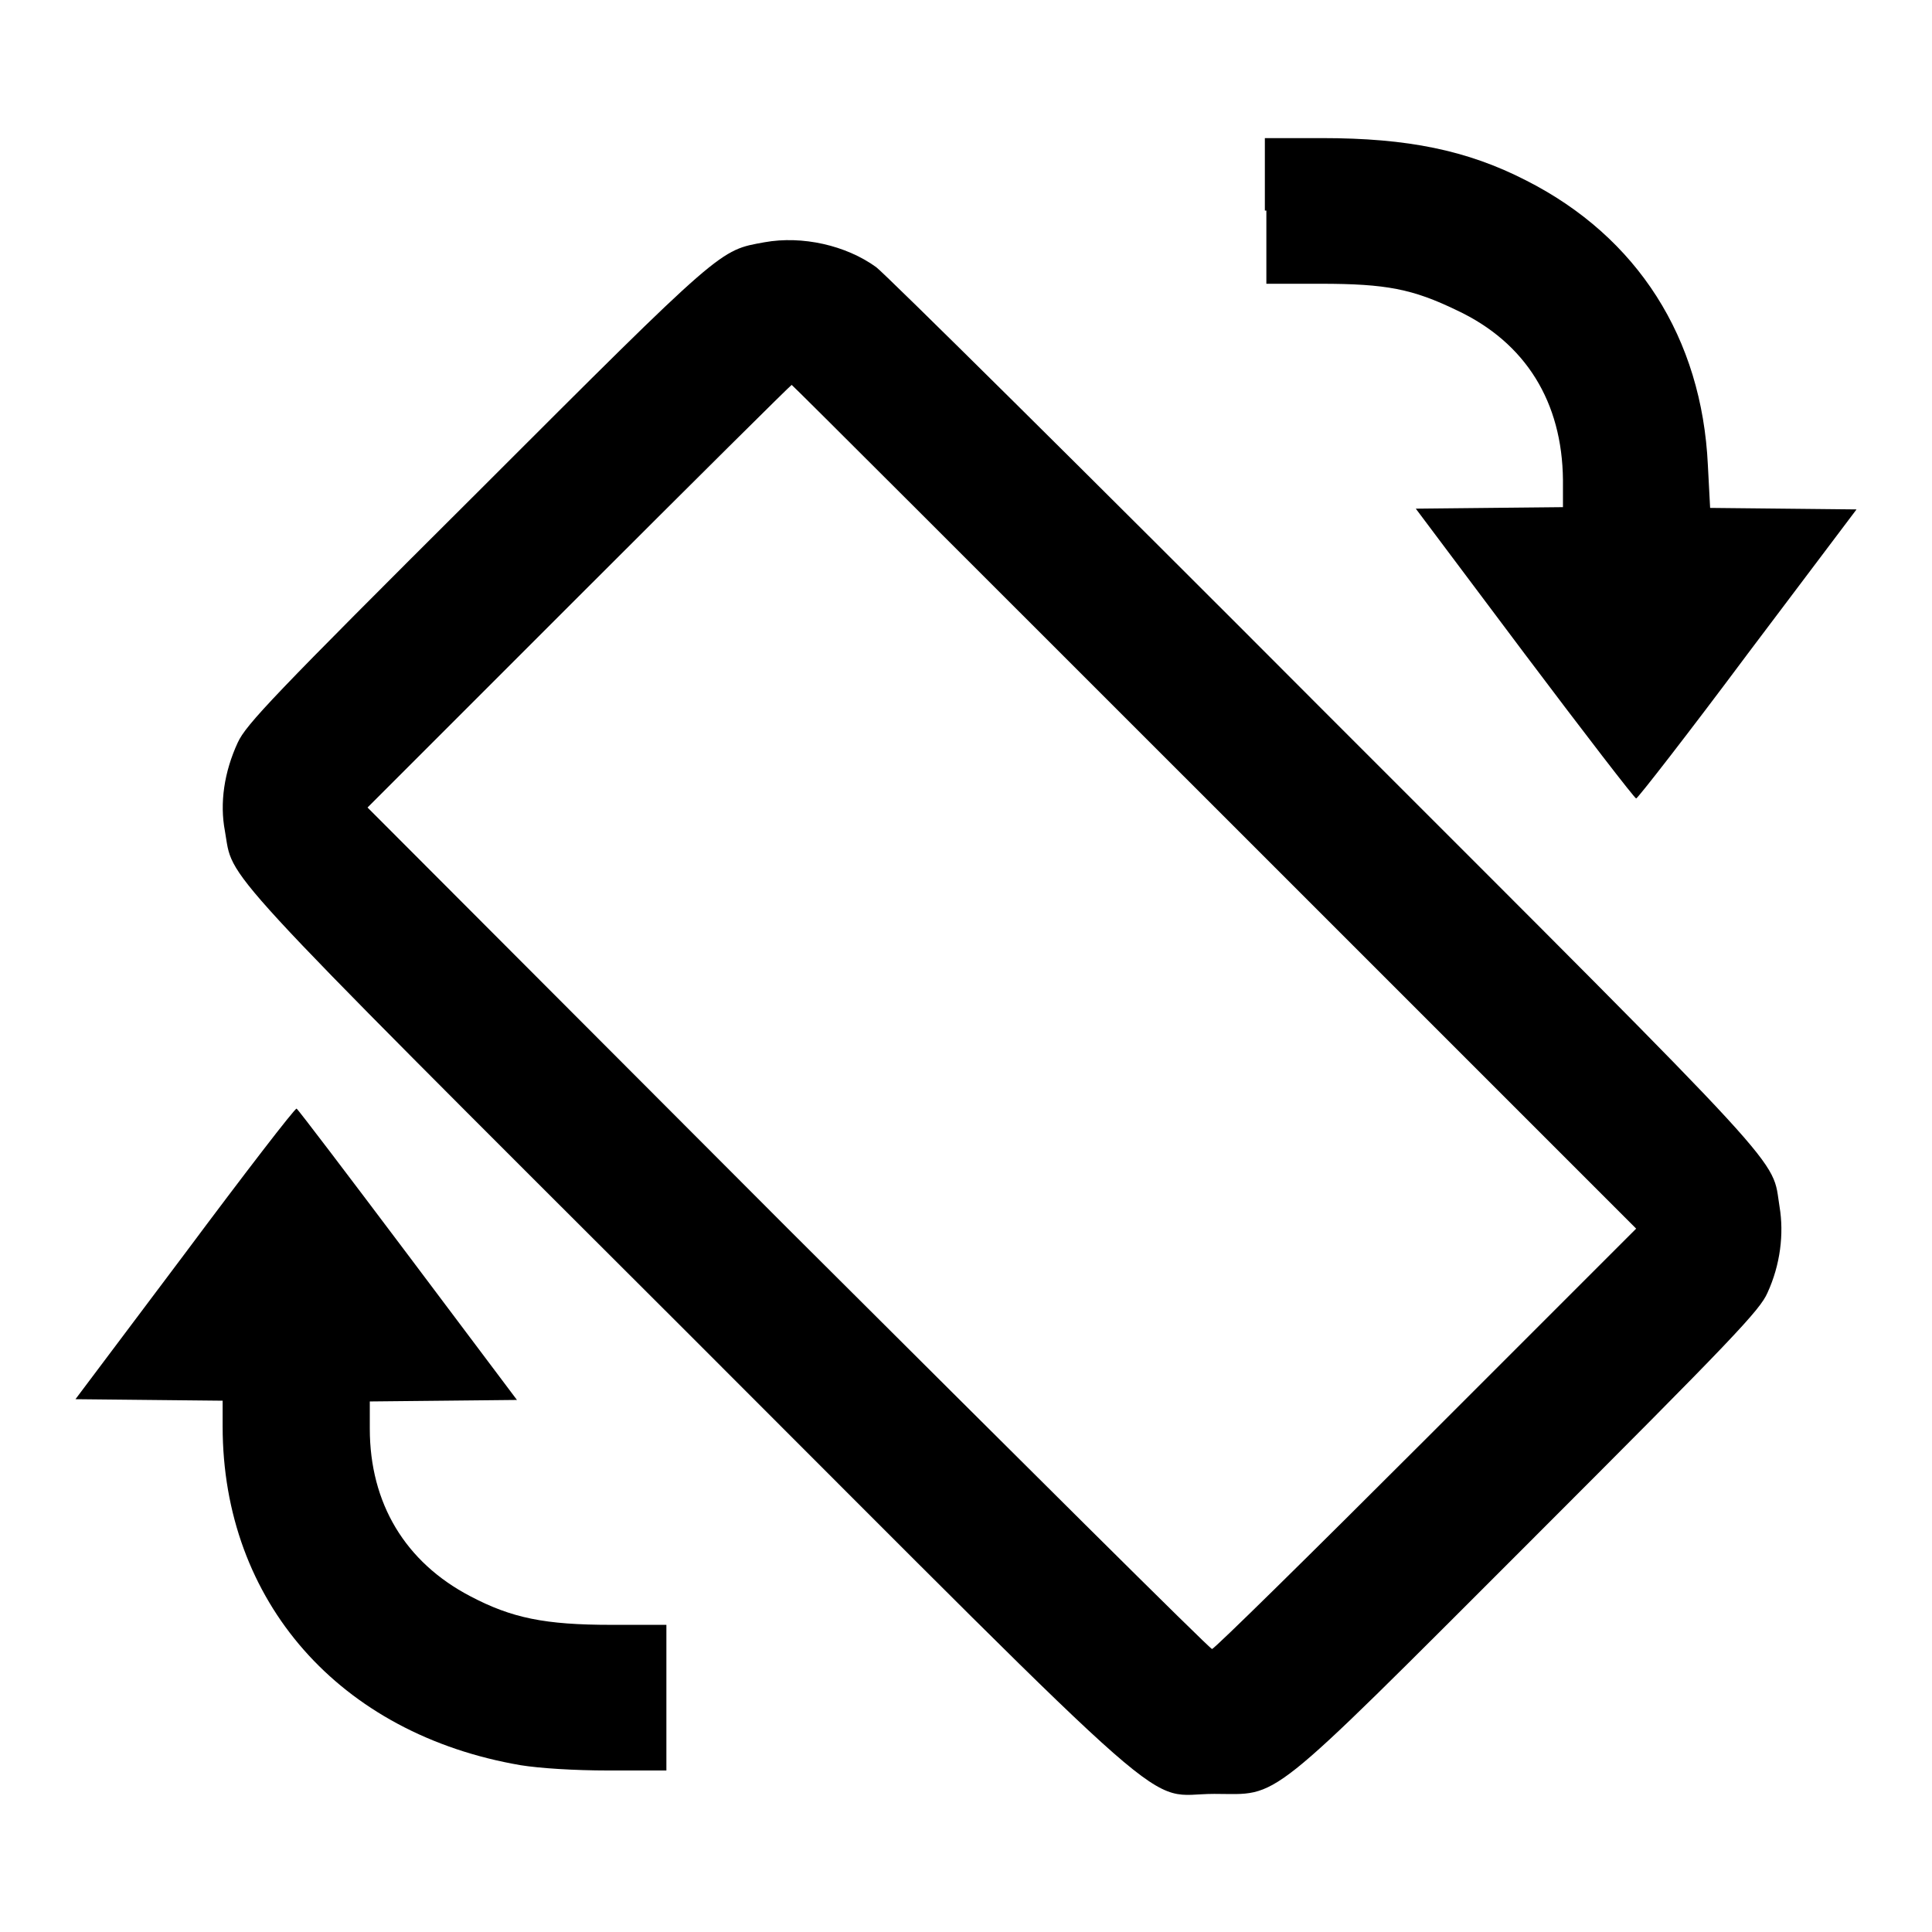
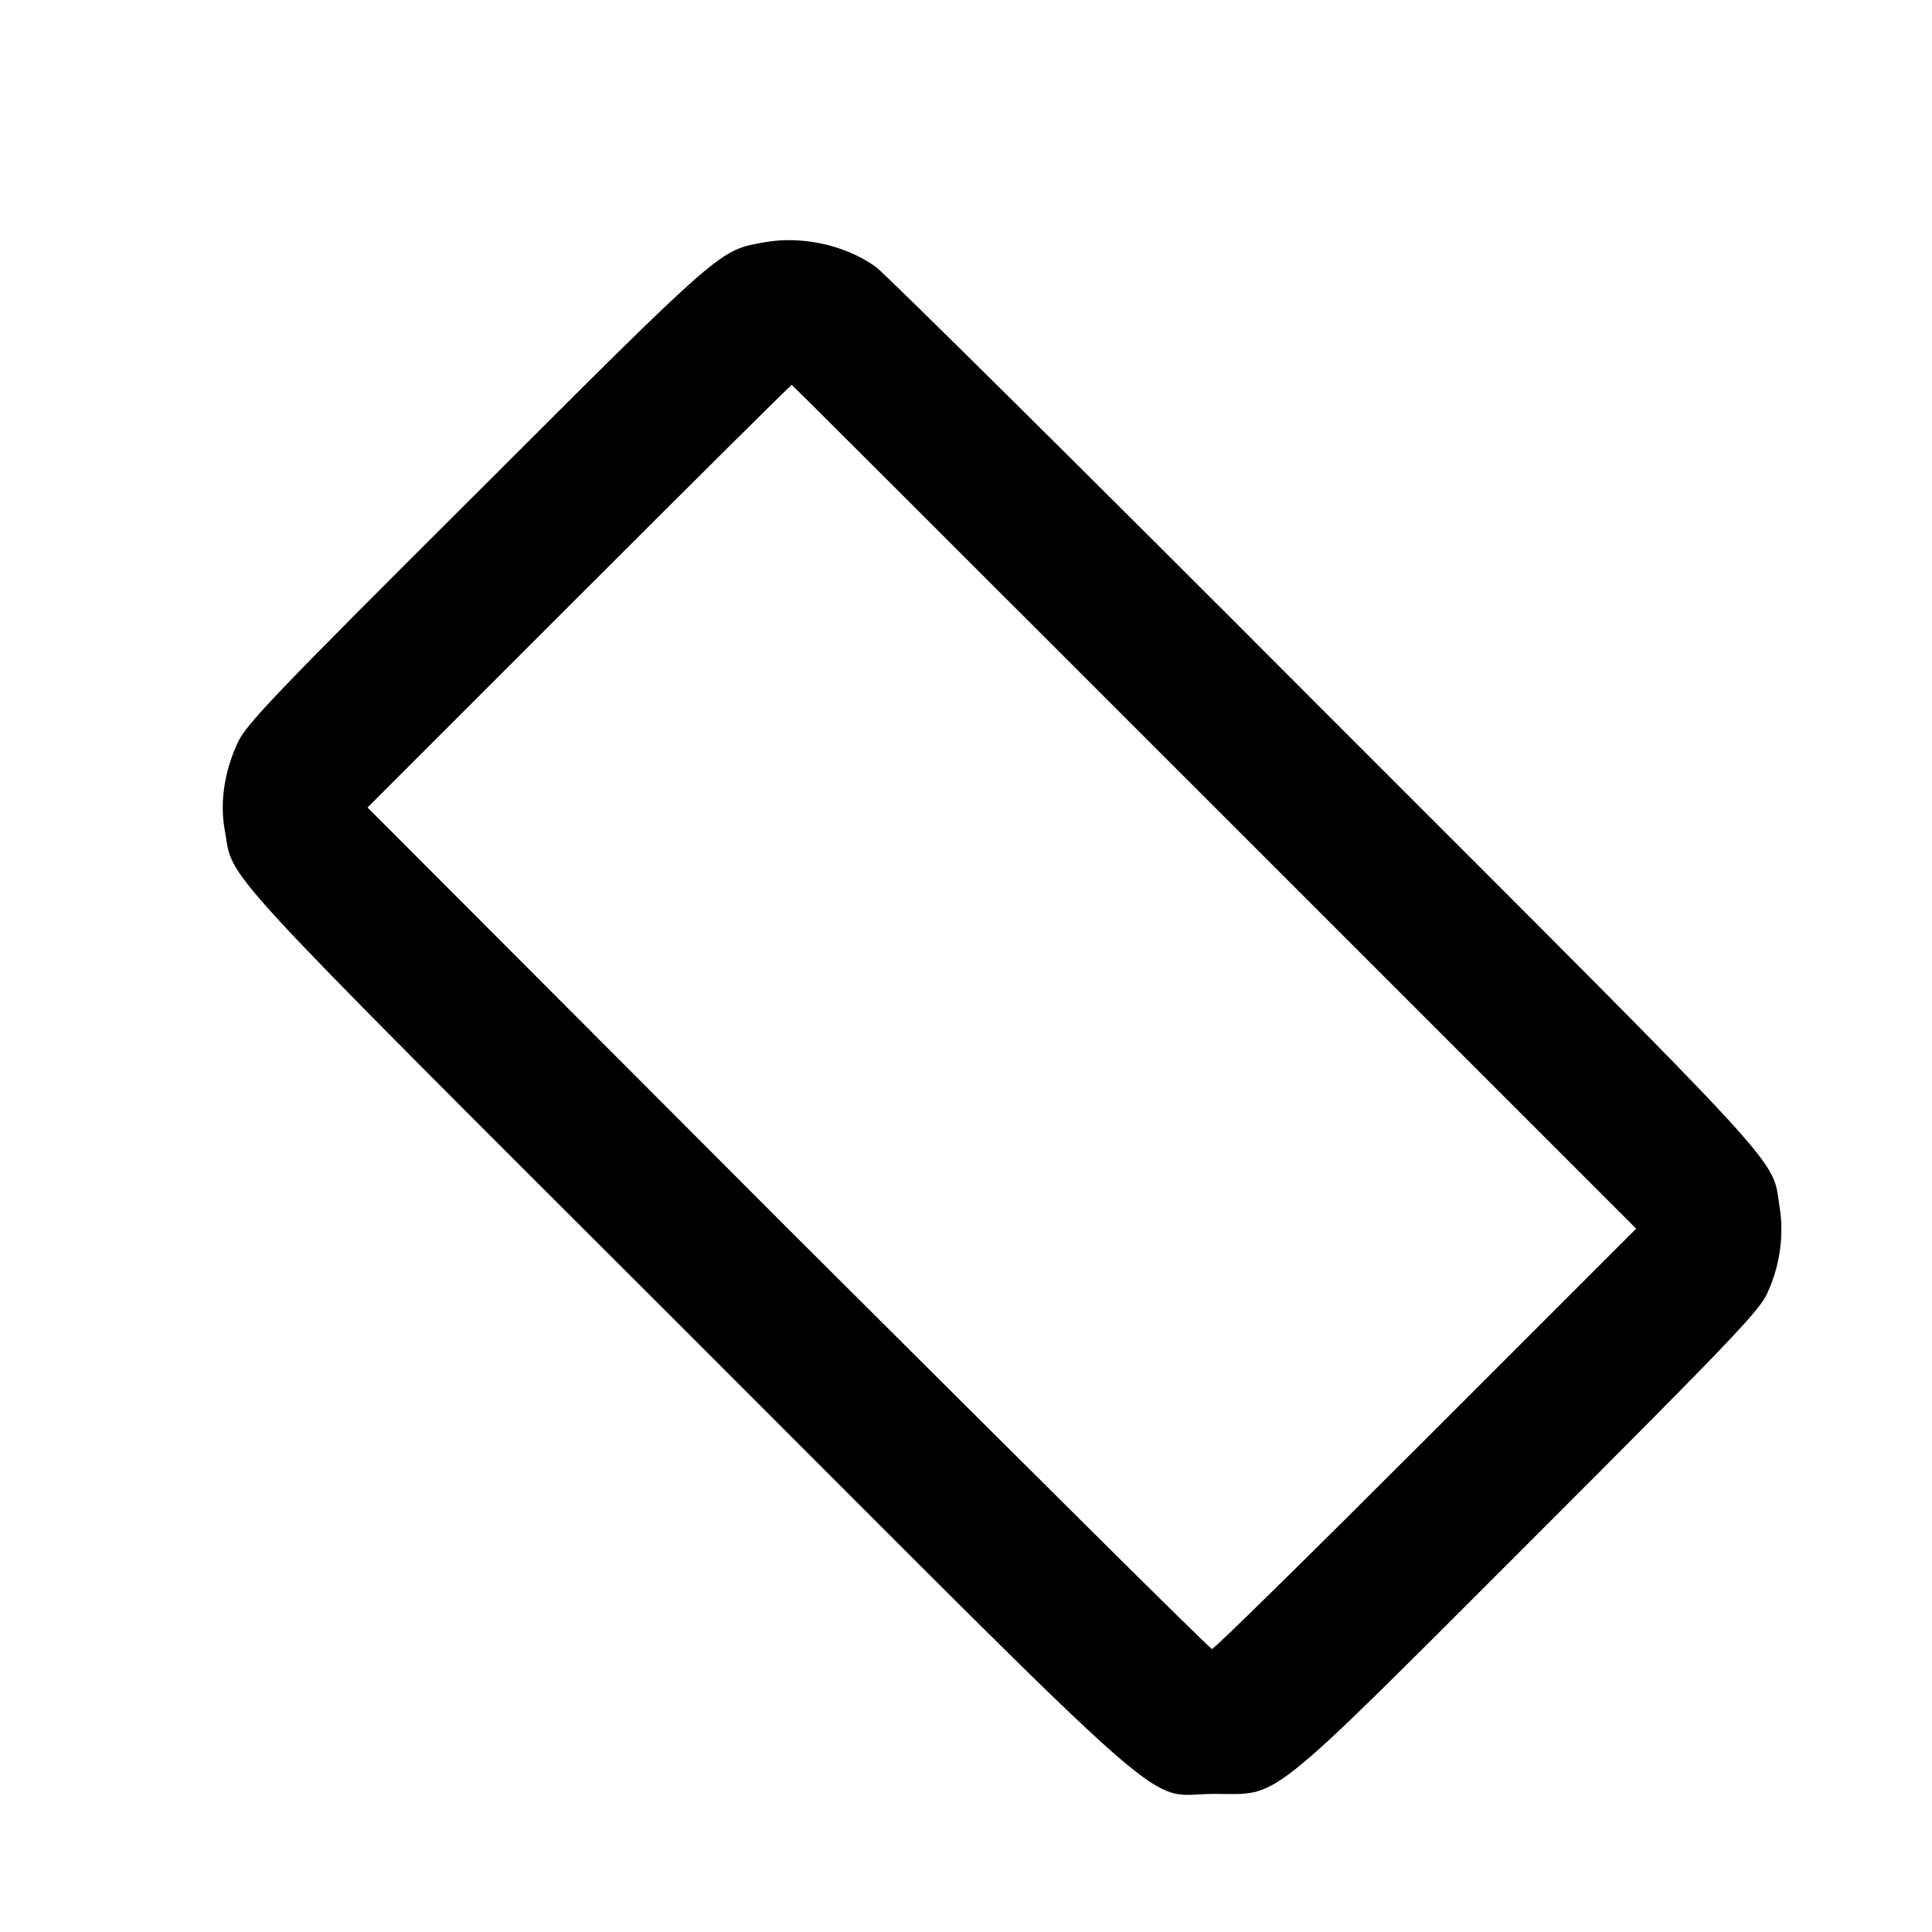
<svg xmlns="http://www.w3.org/2000/svg" version="1.1" x="0px" y="0px" viewBox="0 0 256 256" enable-background="new 0 0 256 256" xml:space="preserve">
  <g>
    <g>
      <g>
-         <path fill="#000000" d="M167.8,27.9v9.7h7.2c8.7,0,12.2,0.7,18,3.5c9.2,4.3,14,12.2,14.1,22.5v3.6l-9.8,0.1l-9.7,0.1L202,86.6c7.9,10.5,14.6,19.2,14.8,19.2s6.9-8.6,14.8-19.2L246,67.5l-9.7-0.1l-9.7-0.1l-0.3-5.7c-0.8-16.8-9.3-30.2-24.1-37.7c-7.8-4-15.7-5.6-27-5.6h-7.6V27.9L167.8,27.9z" />
        <path fill="#000000" d="M101.3,32.1c-6,1.1-5.3,0.4-38.1,33.2C36.2,92.2,32.6,96,31.5,98.4c-1.8,3.9-2.4,8-1.7,11.7c1.2,6.7-2.4,2.9,61.2,66.4c67.1,67.1,60.3,61.2,69.9,61.2c8.8,0,6.3,2.1,41.8-33.4c27.1-27.1,30.5-30.7,31.5-33c1.7-3.7,2.2-7.8,1.6-11.4c-1.1-6.7,2.5-2.8-60.3-65.6c-31.5-31.6-58.3-58.1-59.4-58.9C112.1,32.5,106.3,31.2,101.3,32.1z M160.9,106.9l55.9,55.9L189,190.6c-15.4,15.4-28.1,27.9-28.4,27.9c-0.3,0-25.5-25.1-56.2-55.7L48.7,107l28-28c15.4-15.4,28.1-28,28.2-28S130.2,76.2,160.9,106.9z" />
-         <path fill="#000000" d="M24.5,166.1L10,185.4l9.7,0.1l9.8,0.1v3.4c0,23.2,15.5,40.8,39.5,44.9c2.5,0.4,7,0.7,11.7,0.7h7.6V225v-9.7H81c-8.8,0-13.2-0.9-18.7-3.8c-8.6-4.5-13.3-12.3-13.3-22.2v-3.6l9.8-0.1l9.7-0.1L54,166.2c-7.9-10.5-14.5-19.2-14.7-19.3C39.1,146.8,32.4,155.5,24.5,166.1z" />
      </g>
    </g>
  </g>
</svg>